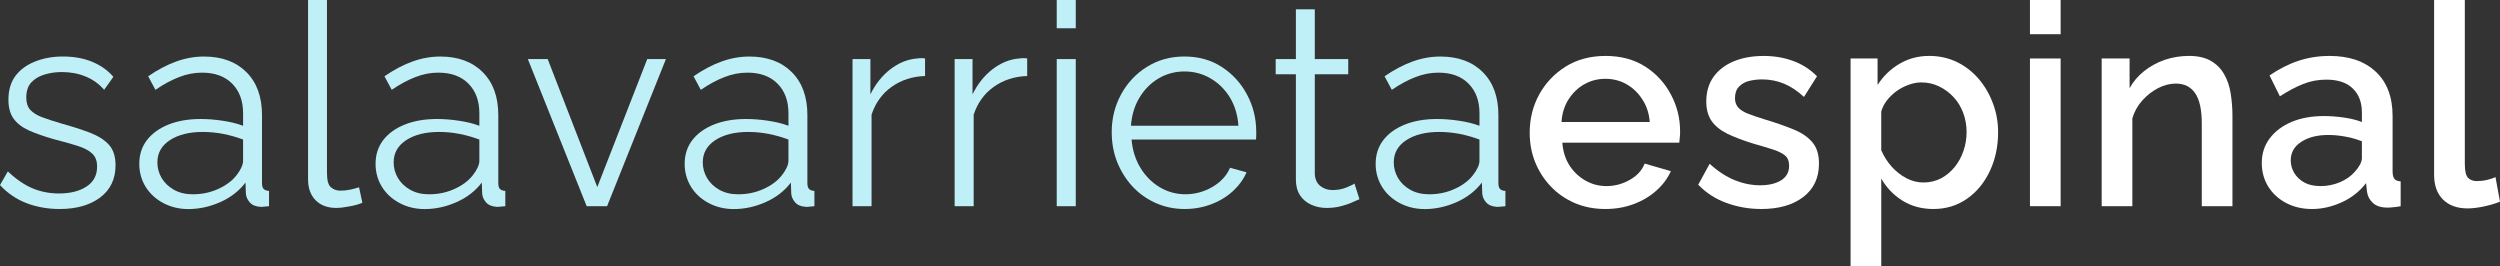
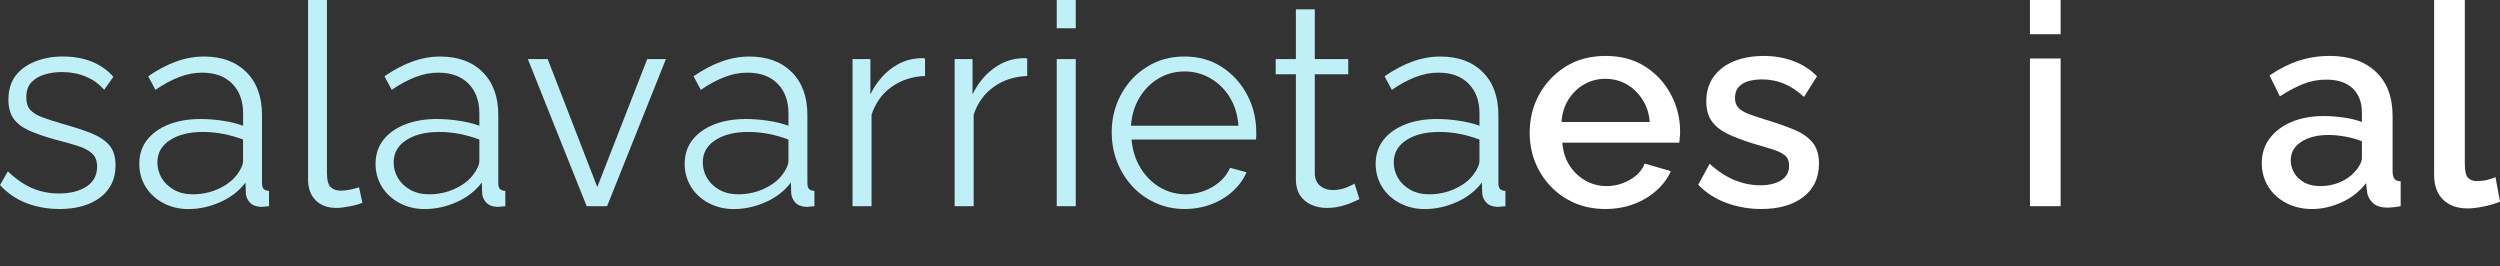
<svg xmlns="http://www.w3.org/2000/svg" width="291" height="31" viewBox="0 0 291 31" fill="none">
  <rect x="0" y="0" width="291" height="31" fill="#333333" stroke="none" />
  <g clip-path="url(#clip0_875_33)">
    <path d="M6.954 24.327C5.563 24.327 4.274 24.1 3.087 23.646C1.896 23.184 0.864 22.485 0 21.541L0.913 19.951C1.87 20.858 2.825 21.514 3.786 21.921C4.753 22.322 5.775 22.52 6.859 22.52C8.175 22.52 9.242 22.254 10.067 21.716C10.889 21.183 11.303 20.408 11.303 19.395C11.303 18.714 11.101 18.199 10.699 17.845C10.304 17.486 9.732 17.189 8.981 16.962C8.236 16.727 7.348 16.48 6.31 16.214C5.135 15.881 4.151 15.534 3.356 15.18C2.566 14.82 1.973 14.358 1.571 13.794C1.175 13.234 0.981 12.503 0.981 11.607C0.981 10.493 1.252 9.57 1.799 8.834C2.352 8.1 3.116 7.544 4.083 7.162C5.05 6.774 6.126 6.577 7.317 6.577C8.614 6.577 9.76 6.788 10.754 7.203C11.747 7.622 12.559 8.202 13.197 8.942L12.123 10.453C11.511 9.756 10.794 9.238 9.96 8.903C9.128 8.56 8.202 8.386 7.182 8.386C6.489 8.386 5.829 8.48 5.195 8.672C4.567 8.856 4.054 9.159 3.651 9.582C3.255 10.011 3.059 10.598 3.059 11.35C3.059 11.957 3.21 12.433 3.517 12.777C3.818 13.114 4.272 13.4 4.872 13.633C5.48 13.86 6.227 14.105 7.113 14.367C8.391 14.72 9.506 15.08 10.457 15.442C11.412 15.806 12.151 16.27 12.672 16.842C13.189 17.412 13.449 18.211 13.449 19.233C13.449 20.838 12.852 22.087 11.665 22.984C10.475 23.877 8.904 24.327 6.954 24.327Z" fill="#C0F0F7" />
    <path d="M16.212 19.068C16.212 18.001 16.51 17.077 17.112 16.296C17.72 15.517 18.562 14.916 19.636 14.489C20.71 14.064 21.948 13.852 23.355 13.852C24.177 13.852 25.033 13.919 25.919 14.054C26.806 14.185 27.597 14.377 28.296 14.639V13.185C28.296 11.738 27.87 10.588 27.02 9.733C26.178 8.883 25.009 8.456 23.517 8.456C22.61 8.456 21.722 8.629 20.845 8.973C19.965 9.31 19.048 9.803 18.093 10.455L17.247 8.879C18.354 8.118 19.438 7.546 20.496 7.166C21.56 6.778 22.645 6.581 23.745 6.581C25.819 6.581 27.464 7.186 28.672 8.388C29.887 9.594 30.497 11.262 30.497 13.39V21.314C30.497 21.622 30.557 21.849 30.685 21.992C30.82 22.127 31.028 22.207 31.315 22.223V24.004C31.072 24.02 30.862 24.038 30.685 24.059C30.513 24.087 30.39 24.09 30.309 24.073C29.762 24.045 29.346 23.871 29.059 23.544C28.781 23.219 28.633 22.871 28.617 22.497L28.577 21.248C27.826 22.236 26.838 22.998 25.623 23.532C24.415 24.065 23.184 24.335 21.932 24.335C20.848 24.335 19.868 24.096 18.992 23.628C18.114 23.157 17.429 22.522 16.938 21.725C16.452 20.922 16.212 20.038 16.212 19.068ZM27.543 20.384C27.785 20.079 27.965 19.783 28.092 19.501C28.227 19.211 28.294 18.957 28.294 18.741V16.241C27.549 15.963 26.784 15.744 25.998 15.589C25.209 15.436 24.413 15.358 23.608 15.358C22.031 15.358 20.757 15.677 19.781 16.31C18.804 16.944 18.32 17.811 18.32 18.906C18.32 19.542 18.481 20.139 18.802 20.701C19.131 21.265 19.612 21.727 20.238 22.087C20.862 22.44 21.596 22.616 22.441 22.616C23.505 22.616 24.494 22.407 25.407 21.99C26.327 21.573 27.038 21.038 27.543 20.384Z" fill="#C0F0F7" />
    <path d="M35.858 0H38.06V20.126C38.06 20.979 38.21 21.537 38.517 21.798C38.818 22.064 39.187 22.193 39.617 22.193C40.009 22.193 40.399 22.152 40.784 22.07C41.178 21.982 41.513 21.89 41.792 21.798L42.181 23.605C41.767 23.779 41.263 23.918 40.663 24.026C40.074 24.141 39.563 24.202 39.133 24.202C38.139 24.202 37.34 23.91 36.744 23.319C36.152 22.72 35.858 21.905 35.858 20.872V0Z" fill="#C0F0F7" />
    <path d="M43.716 19.068C43.716 18.001 44.015 17.077 44.615 16.296C45.222 15.517 46.064 14.916 47.139 14.489C48.213 14.064 49.45 13.852 50.858 13.852C51.679 13.852 52.536 13.919 53.422 14.054C54.308 14.185 55.1 14.377 55.798 14.639V13.185C55.798 11.738 55.373 10.588 54.524 9.733C53.682 8.883 52.513 8.456 51.021 8.456C50.115 8.456 49.224 8.629 48.35 8.973C47.472 9.31 46.555 9.803 45.598 10.455L44.752 8.879C45.858 8.118 46.943 7.546 48.001 7.166C49.065 6.778 50.149 6.581 51.249 6.581C53.323 6.581 54.969 7.186 56.176 8.388C57.392 9.594 58.001 11.262 58.001 13.39V21.314C58.001 21.622 58.062 21.849 58.189 21.992C58.322 22.127 58.53 22.207 58.819 22.223V24.004C58.577 24.02 58.367 24.038 58.189 24.059C58.017 24.087 57.894 24.09 57.814 24.073C57.266 24.045 56.85 23.871 56.566 23.544C56.287 23.219 56.14 22.871 56.124 22.497L56.083 21.248C55.332 22.236 54.345 22.998 53.131 23.532C51.924 24.065 50.692 24.335 49.438 24.335C48.354 24.335 47.375 24.096 46.498 23.628C45.618 23.157 44.934 22.522 44.443 21.725C43.956 20.922 43.716 20.038 43.716 19.068ZM55.045 20.384C55.288 20.079 55.469 19.783 55.597 19.501C55.732 19.211 55.797 18.957 55.797 18.741V16.241C55.051 15.963 54.286 15.744 53.501 15.589C52.711 15.436 51.918 15.358 51.112 15.358C49.535 15.358 48.259 15.677 47.286 16.31C46.309 16.944 45.822 17.811 45.822 18.906C45.822 19.542 45.983 20.139 46.307 20.701C46.636 21.265 47.116 21.727 47.742 22.087C48.366 22.44 49.101 22.616 49.943 22.616C51.007 22.616 51.998 22.407 52.911 21.99C53.83 21.573 54.543 21.038 55.045 20.384Z" fill="#C0F0F7" />
    <path d="M68.289 24L61.442 6.878H63.752L69.524 21.774L75.338 6.878H77.512L70.665 24.002H68.289V24Z" fill="#C0F0F7" />
    <path d="M79.695 19.068C79.695 18.001 79.994 17.077 80.593 16.296C81.201 15.517 82.043 14.916 83.117 14.489C84.191 14.064 85.429 13.852 86.837 13.852C87.658 13.852 88.514 13.919 89.401 14.054C90.287 14.185 91.079 14.377 91.777 14.639V13.185C91.777 11.738 91.351 10.588 90.501 9.733C89.659 8.883 88.492 8.456 86.998 8.456C86.093 8.456 85.203 8.629 84.327 8.973C83.448 9.31 82.532 9.803 81.575 10.455L80.729 8.879C81.835 8.118 82.919 7.546 83.977 7.166C85.041 6.778 86.126 6.581 87.226 6.581C89.302 6.581 90.945 7.186 92.155 8.388C93.37 9.594 93.98 11.262 93.98 13.39V21.314C93.98 21.622 94.041 21.849 94.168 21.992C94.303 22.127 94.511 22.207 94.798 22.223V24.004C94.558 24.02 94.346 24.038 94.168 24.059C93.998 24.087 93.873 24.09 93.792 24.073C93.245 24.045 92.829 23.871 92.544 23.544C92.266 23.219 92.118 22.871 92.1 22.497L92.06 21.248C91.309 22.236 90.322 22.998 89.108 23.532C87.9 24.065 86.667 24.335 85.415 24.335C84.331 24.335 83.352 24.096 82.475 23.628C81.597 23.157 80.912 22.522 80.422 21.725C79.937 20.922 79.695 20.038 79.695 19.068ZM91.024 20.384C91.266 20.079 91.446 19.783 91.575 19.501C91.709 19.211 91.775 18.957 91.775 18.741V16.241C91.03 15.963 90.265 15.744 89.48 15.589C88.69 15.436 87.897 15.358 87.091 15.358C85.514 15.358 84.238 15.677 83.265 16.31C82.289 16.944 81.803 17.811 81.803 18.906C81.803 19.542 81.964 20.139 82.287 20.701C82.615 21.265 83.097 21.727 83.723 22.087C84.347 22.44 85.082 22.616 85.924 22.616C86.988 22.616 87.977 22.407 88.89 21.99C89.811 21.573 90.521 21.038 91.024 20.384Z" fill="#C0F0F7" />
    <path d="M107.678 8.848C106.208 8.895 104.916 9.31 103.799 10.099C102.689 10.886 101.905 11.971 101.449 13.347V24H99.234V6.878H101.314V10.982C101.905 9.78 102.676 8.805 103.638 8.061C104.605 7.321 105.626 6.902 106.711 6.81C106.925 6.784 107.112 6.769 107.274 6.769C107.436 6.769 107.569 6.784 107.676 6.81V8.848H107.678Z" fill="#C0F0F7" />
    <path d="M119.564 8.848C118.094 8.895 116.802 9.31 115.686 10.099C114.573 10.886 113.792 11.971 113.335 13.347V24H111.12V6.878H113.202V10.982C113.794 9.78 114.565 8.805 115.526 8.061C116.493 7.321 117.515 6.902 118.599 6.81C118.813 6.784 119.001 6.769 119.163 6.769C119.324 6.769 119.457 6.784 119.564 6.81V8.848Z" fill="#C0F0F7" />
    <path d="M123.003 24V6.878H125.218V24.002H123.003V24ZM123.003 3.289V0H125.218V3.289H123.003Z" fill="#C0F0F7" />
    <path d="M137.888 24.327C136.668 24.327 135.542 24.087 134.504 23.619C133.462 23.149 132.563 22.506 131.806 21.69C131.055 20.868 130.464 19.92 130.034 18.849C129.612 17.772 129.404 16.617 129.404 15.384C129.404 13.79 129.767 12.327 130.492 10.994C131.217 9.655 132.216 8.584 133.498 7.787C134.776 6.982 136.228 6.577 137.848 6.577C139.519 6.577 140.979 6.984 142.225 7.8C143.467 8.609 144.444 9.676 145.151 11.007C145.865 12.331 146.225 13.778 146.225 15.356C146.225 15.53 146.225 15.695 146.225 15.859C146.225 16.022 146.215 16.151 146.199 16.239H131.713C131.82 17.471 132.16 18.563 132.733 19.513C133.305 20.466 134.054 21.222 134.974 21.782C135.895 22.336 136.899 22.612 137.983 22.612C139.083 22.612 140.123 22.334 141.11 21.77C142.096 21.197 142.782 20.451 143.178 19.527L145.098 20.057C144.749 20.866 144.216 21.6 143.501 22.258C142.782 22.91 141.944 23.421 140.977 23.781C140.014 24.143 138.986 24.327 137.888 24.327ZM131.643 14.636H144.155C144.064 13.388 143.733 12.292 143.162 11.348C142.588 10.408 141.839 9.67 140.921 9.132C139.998 8.589 138.986 8.317 137.886 8.317C136.773 8.317 135.764 8.589 134.851 9.132C133.947 9.668 133.208 10.41 132.636 11.362C132.063 12.312 131.732 13.406 131.643 14.636Z" fill="#C0F0F7" />
    <path d="M158.241 23.184C158.071 23.25 157.801 23.368 157.435 23.538C157.066 23.711 156.619 23.865 156.092 24C155.571 24.137 155.012 24.204 154.414 24.204C153.787 24.204 153.197 24.081 152.642 23.836C152.084 23.591 151.648 23.225 151.325 22.734C151.004 22.238 150.841 21.631 150.841 20.913V8.644H148.49V6.876H150.841V1.087H153.043V6.876H156.936V8.644H153.043V20.29C153.086 20.897 153.306 21.357 153.702 21.661C154.104 21.972 154.568 22.123 155.099 22.123C155.697 22.123 156.248 22.023 156.751 21.811C157.251 21.602 157.556 21.455 157.663 21.363L158.241 23.184Z" fill="#C0F0F7" />
-     <path d="M160.126 19.068C160.126 18.001 160.425 17.077 161.027 16.296C161.635 15.517 162.477 14.916 163.551 14.489C164.625 14.064 165.863 13.852 167.27 13.852C168.092 13.852 168.948 13.919 169.834 14.054C170.721 14.185 171.512 14.377 172.211 14.639V13.185C172.211 11.738 171.785 10.588 170.935 9.733C170.093 8.883 168.924 8.456 167.432 8.456C166.525 8.456 165.637 8.629 164.76 8.973C163.88 9.31 162.963 9.803 162.008 10.455L161.162 8.879C162.271 8.118 163.353 7.546 164.411 7.166C165.475 6.778 166.559 6.581 167.66 6.581C169.733 6.581 171.379 7.186 172.586 8.388C173.802 9.594 174.412 11.262 174.412 13.39V21.314C174.412 21.622 174.472 21.849 174.6 21.992C174.735 22.127 174.943 22.207 175.23 22.223V24.004C174.987 24.02 174.777 24.038 174.6 24.059C174.428 24.087 174.305 24.09 174.224 24.073C173.677 24.045 173.261 23.871 172.974 23.544C172.696 23.219 172.548 22.871 172.532 22.497L172.492 21.248C171.74 22.236 170.753 22.998 169.538 23.532C168.33 24.065 167.098 24.335 165.847 24.335C164.762 24.335 163.783 24.096 162.907 23.628C162.028 23.157 161.344 22.522 160.853 21.725C160.369 20.922 160.126 20.038 160.126 19.068ZM171.458 20.384C171.7 20.079 171.88 19.783 172.007 19.501C172.142 19.211 172.209 18.957 172.209 18.741V16.241C171.464 15.963 170.699 15.744 169.913 15.589C169.124 15.436 168.328 15.358 167.523 15.358C165.946 15.358 164.672 15.677 163.696 16.31C162.719 16.944 162.234 17.811 162.234 18.906C162.234 19.542 162.396 20.139 162.717 20.701C163.046 21.265 163.527 21.727 164.153 22.087C164.777 22.44 165.511 22.616 166.355 22.616C167.42 22.616 168.409 22.407 169.322 21.99C170.244 21.573 170.955 21.038 171.458 20.384Z" fill="#C0F0F7" />
+     <path d="M160.126 19.068C160.126 18.001 160.425 17.077 161.027 16.296C161.635 15.517 162.477 14.916 163.551 14.489C164.625 14.064 165.863 13.852 167.27 13.852C168.092 13.852 168.948 13.919 169.834 14.054C170.721 14.185 171.512 14.377 172.211 14.639V13.185C172.211 11.738 171.785 10.588 170.935 9.733C170.093 8.883 168.924 8.456 167.432 8.456C166.525 8.456 165.637 8.629 164.76 8.973C163.88 9.31 162.963 9.803 162.008 10.455L161.162 8.879C162.271 8.118 163.353 7.546 164.411 7.166C165.475 6.778 166.559 6.581 167.66 6.581C169.733 6.581 171.379 7.186 172.586 8.388C173.802 9.594 174.412 11.262 174.412 13.39V21.314C174.412 21.622 174.472 21.849 174.6 21.992C174.735 22.127 174.943 22.207 175.23 22.223V24.004C174.987 24.02 174.777 24.038 174.6 24.059C174.428 24.087 174.305 24.09 174.224 24.073C173.677 24.045 173.261 23.871 172.974 23.544C172.696 23.219 172.548 22.871 172.532 22.497L172.492 21.248C171.74 22.236 170.753 22.998 169.538 23.532C168.33 24.065 167.098 24.335 165.847 24.335C164.762 24.335 163.783 24.096 162.907 23.628C162.028 23.157 161.344 22.522 160.853 21.725C160.369 20.922 160.126 20.038 160.126 19.068ZM171.458 20.384C171.7 20.079 171.88 19.783 172.007 19.501C172.142 19.211 172.209 18.957 172.209 18.741V16.241C171.464 15.963 170.699 15.744 169.913 15.589C169.124 15.436 168.328 15.358 167.523 15.358C165.946 15.358 164.672 15.677 163.696 16.31C162.719 16.944 162.234 17.811 162.234 18.906C162.234 19.542 162.396 20.139 162.717 20.701C163.046 21.265 163.527 21.727 164.153 22.087C164.777 22.44 165.511 22.616 166.355 22.616C167.42 22.616 168.409 22.407 169.322 21.99C170.244 21.573 170.955 21.038 171.458 20.384" fill="#C0F0F7" />
    <path d="M186.862 24.327C185.535 24.327 184.338 24.087 183.264 23.619C182.196 23.149 181.277 22.506 180.498 21.69C179.72 20.868 179.114 19.922 178.686 18.863C178.262 17.796 178.056 16.658 178.056 15.452C178.056 13.831 178.422 12.351 179.157 11.008C179.9 9.66 180.93 8.572 182.246 7.746C183.569 6.925 185.119 6.51 186.892 6.51C188.671 6.51 190.207 6.925 191.496 7.746C192.786 8.572 193.781 9.655 194.49 10.994C195.205 12.327 195.564 13.76 195.564 15.289C195.564 15.554 195.552 15.802 195.524 16.037C195.504 16.263 195.487 16.456 195.469 16.607H181.856C181.927 17.612 182.206 18.495 182.688 19.258C183.179 20.012 183.803 20.599 184.554 21.024C185.313 21.453 186.129 21.661 186.997 21.661C187.944 21.661 188.843 21.424 189.695 20.942C190.555 20.464 191.134 19.828 191.439 19.039L194.486 19.922C194.116 20.758 193.559 21.51 192.808 22.178C192.063 22.851 191.185 23.374 190.165 23.754C189.151 24.137 188.049 24.327 186.862 24.327ZM181.759 14.201H192.029C191.956 13.216 191.673 12.345 191.183 11.591C190.698 10.831 190.084 10.24 189.343 9.811C188.598 9.386 187.772 9.173 186.86 9.173C185.973 9.173 185.156 9.388 184.403 9.811C183.657 10.238 183.048 10.829 182.563 11.591C182.089 12.347 181.82 13.216 181.759 14.201Z" fill="white" />
    <path d="M205.018 24.327C203.586 24.327 202.229 24.087 200.949 23.619C199.667 23.149 198.577 22.442 197.674 21.498L199.003 19.066C199.976 19.947 200.957 20.584 201.943 20.983C202.926 21.373 203.905 21.567 204.882 21.567C205.876 21.567 206.685 21.377 207.311 20.997C207.935 20.609 208.252 20.043 208.252 19.299C208.252 18.755 208.091 18.354 207.768 18.089C207.447 17.827 206.976 17.596 206.358 17.396C205.74 17.2 204.995 16.975 204.129 16.729C202.922 16.36 201.904 15.975 201.082 15.575C200.257 15.168 199.639 14.671 199.229 14.081C198.817 13.482 198.611 12.729 198.611 11.812C198.611 10.692 198.894 9.733 199.457 8.944C200.022 8.157 200.804 7.554 201.807 7.137C202.819 6.722 203.982 6.512 205.298 6.512C206.532 6.512 207.675 6.708 208.721 7.096C209.775 7.477 210.701 8.071 211.499 8.877L209.983 11.282C209.219 10.575 208.442 10.06 207.647 9.733C206.857 9.408 206.011 9.243 205.108 9.243C204.588 9.243 204.089 9.304 203.604 9.418C203.128 9.537 202.734 9.758 202.423 10.085C202.108 10.403 201.953 10.845 201.953 11.417C201.953 11.873 202.08 12.243 202.342 12.531C202.601 12.813 202.99 13.055 203.511 13.251C204.028 13.451 204.668 13.67 205.432 13.903C206.754 14.303 207.883 14.698 208.816 15.086C209.744 15.466 210.461 15.963 210.964 16.566C211.475 17.165 211.729 17.988 211.729 19.039C211.729 20.707 211.115 22.009 209.892 22.939C208.672 23.865 207.049 24.327 205.018 24.327Z" fill="white" />
-     <path d="M225.047 24.327C223.685 24.327 222.483 24 221.435 23.348C220.393 22.689 219.576 21.833 218.978 20.78V31H215.408V6.808H218.55V9.893C219.2 8.869 220.046 8.051 221.088 7.432C222.126 6.816 223.283 6.508 224.565 6.508C225.726 6.508 226.796 6.747 227.773 7.215C228.747 7.687 229.593 8.341 230.311 9.173C231.026 10.009 231.579 10.96 231.975 12.026C232.377 13.087 232.579 14.207 232.579 15.384C232.579 17.036 232.26 18.536 231.626 19.895C230.988 21.255 230.101 22.334 228.967 23.129C227.828 23.928 226.523 24.327 225.047 24.327ZM223.878 21.242C224.638 21.242 225.328 21.079 225.946 20.752C226.564 20.419 227.091 19.977 227.529 19.433C227.975 18.884 228.314 18.258 228.551 17.557C228.791 16.85 228.912 16.127 228.912 15.383C228.912 14.594 228.781 13.854 228.522 13.153C228.26 12.445 227.884 11.83 227.396 11.305C226.911 10.782 226.348 10.365 225.704 10.054C225.066 9.749 224.375 9.592 223.622 9.592C223.166 9.592 222.685 9.684 222.186 9.864C221.692 10.036 221.225 10.279 220.789 10.583C220.359 10.894 219.977 11.256 219.648 11.671C219.325 12.09 219.101 12.527 218.976 12.989V17.488C219.279 18.189 219.677 18.816 220.171 19.376C220.67 19.94 221.245 20.392 221.89 20.735C222.544 21.075 223.208 21.242 223.878 21.242Z" fill="white" />
    <path d="M236.286 24V6.808H239.858V24H236.286ZM236.286 3.982V0H239.858V3.982H236.286Z" fill="white" />
-     <path d="M259.857 24H256.287V14.365C256.287 12.77 256.031 11.601 255.522 10.857C255.011 10.107 254.26 9.729 253.267 9.729C252.576 9.729 251.887 9.905 251.199 10.258C250.516 10.612 249.903 11.094 249.36 11.699C248.822 12.298 248.437 12.991 248.205 13.778V23.998H244.635V6.808H247.884V10.26C248.314 9.492 248.877 8.83 249.576 8.276C250.28 7.716 251.078 7.28 251.964 6.97C252.857 6.665 253.804 6.508 254.797 6.508C255.809 6.508 256.645 6.696 257.309 7.066C257.969 7.44 258.49 7.949 258.866 8.601C259.247 9.247 259.51 9.987 259.643 10.831C259.784 11.673 259.857 12.566 259.857 13.508V24Z" fill="white" />
    <path d="M263.271 18.972C263.271 17.878 263.58 16.919 264.198 16.104C264.816 15.282 265.666 14.643 266.748 14.187C267.829 13.735 269.085 13.508 270.508 13.508C271.267 13.508 272.041 13.569 272.83 13.684C273.615 13.792 274.314 13.966 274.926 14.201V13.114C274.926 11.91 274.566 10.966 273.852 10.287C273.143 9.608 272.119 9.269 270.777 9.269C269.817 9.269 268.915 9.443 268.065 9.786C267.221 10.123 266.326 10.598 265.379 11.213L264.172 8.781C265.301 8.012 266.431 7.442 267.568 7.068C268.703 6.698 269.904 6.51 271.166 6.51C273.44 6.51 275.227 7.121 276.537 8.345C277.841 9.561 278.498 11.28 278.498 13.51V19.924C278.498 20.343 278.568 20.642 278.712 20.821C278.853 20.995 279.095 21.089 279.437 21.108V24.002C279.116 24.063 278.823 24.104 278.564 24.124C278.302 24.153 278.088 24.165 277.92 24.165C277.157 24.165 276.58 23.981 276.188 23.609C275.802 23.239 275.576 22.8 275.517 22.291L275.41 21.312C274.675 22.273 273.735 23.017 272.592 23.54C271.443 24.063 270.286 24.329 269.115 24.329C267.988 24.329 266.981 24.09 266.094 23.622C265.208 23.151 264.513 22.514 264.013 21.704C263.516 20.889 263.271 19.977 263.271 18.972ZM274.078 20.018C274.336 19.74 274.54 19.458 274.696 19.176C274.847 18.888 274.924 18.632 274.924 18.416V16.445C274.312 16.202 273.676 16.02 273.004 15.902C272.333 15.777 271.675 15.711 271.031 15.711C269.733 15.711 268.675 15.979 267.863 16.513C267.047 17.04 266.641 17.759 266.641 18.673C266.641 19.182 266.777 19.665 267.043 20.126C267.318 20.582 267.707 20.952 268.212 21.24C268.723 21.522 269.357 21.661 270.118 21.661C270.896 21.661 271.643 21.512 272.36 21.214C273.074 20.909 273.648 20.507 274.078 20.018Z" fill="white" />
    <path d="M283.333 0H286.905V19.041C286.905 19.912 287.032 20.468 287.295 20.713C287.553 20.958 287.878 21.079 288.274 21.079C288.704 21.079 289.106 21.036 289.482 20.944C289.865 20.856 290.196 20.748 290.475 20.617L290.998 23.47C290.477 23.689 289.859 23.875 289.144 24.028C288.426 24.18 287.788 24.259 287.224 24.259C286.017 24.259 285.064 23.916 284.365 23.227C283.675 22.54 283.331 21.58 283.331 20.345V0H283.333Z" fill="white" />
  </g>
  <defs>
    <clipPath id="clip0_875_33">
      <rect width="291" height="31" fill="white" />
    </clipPath>
  </defs>
</svg>